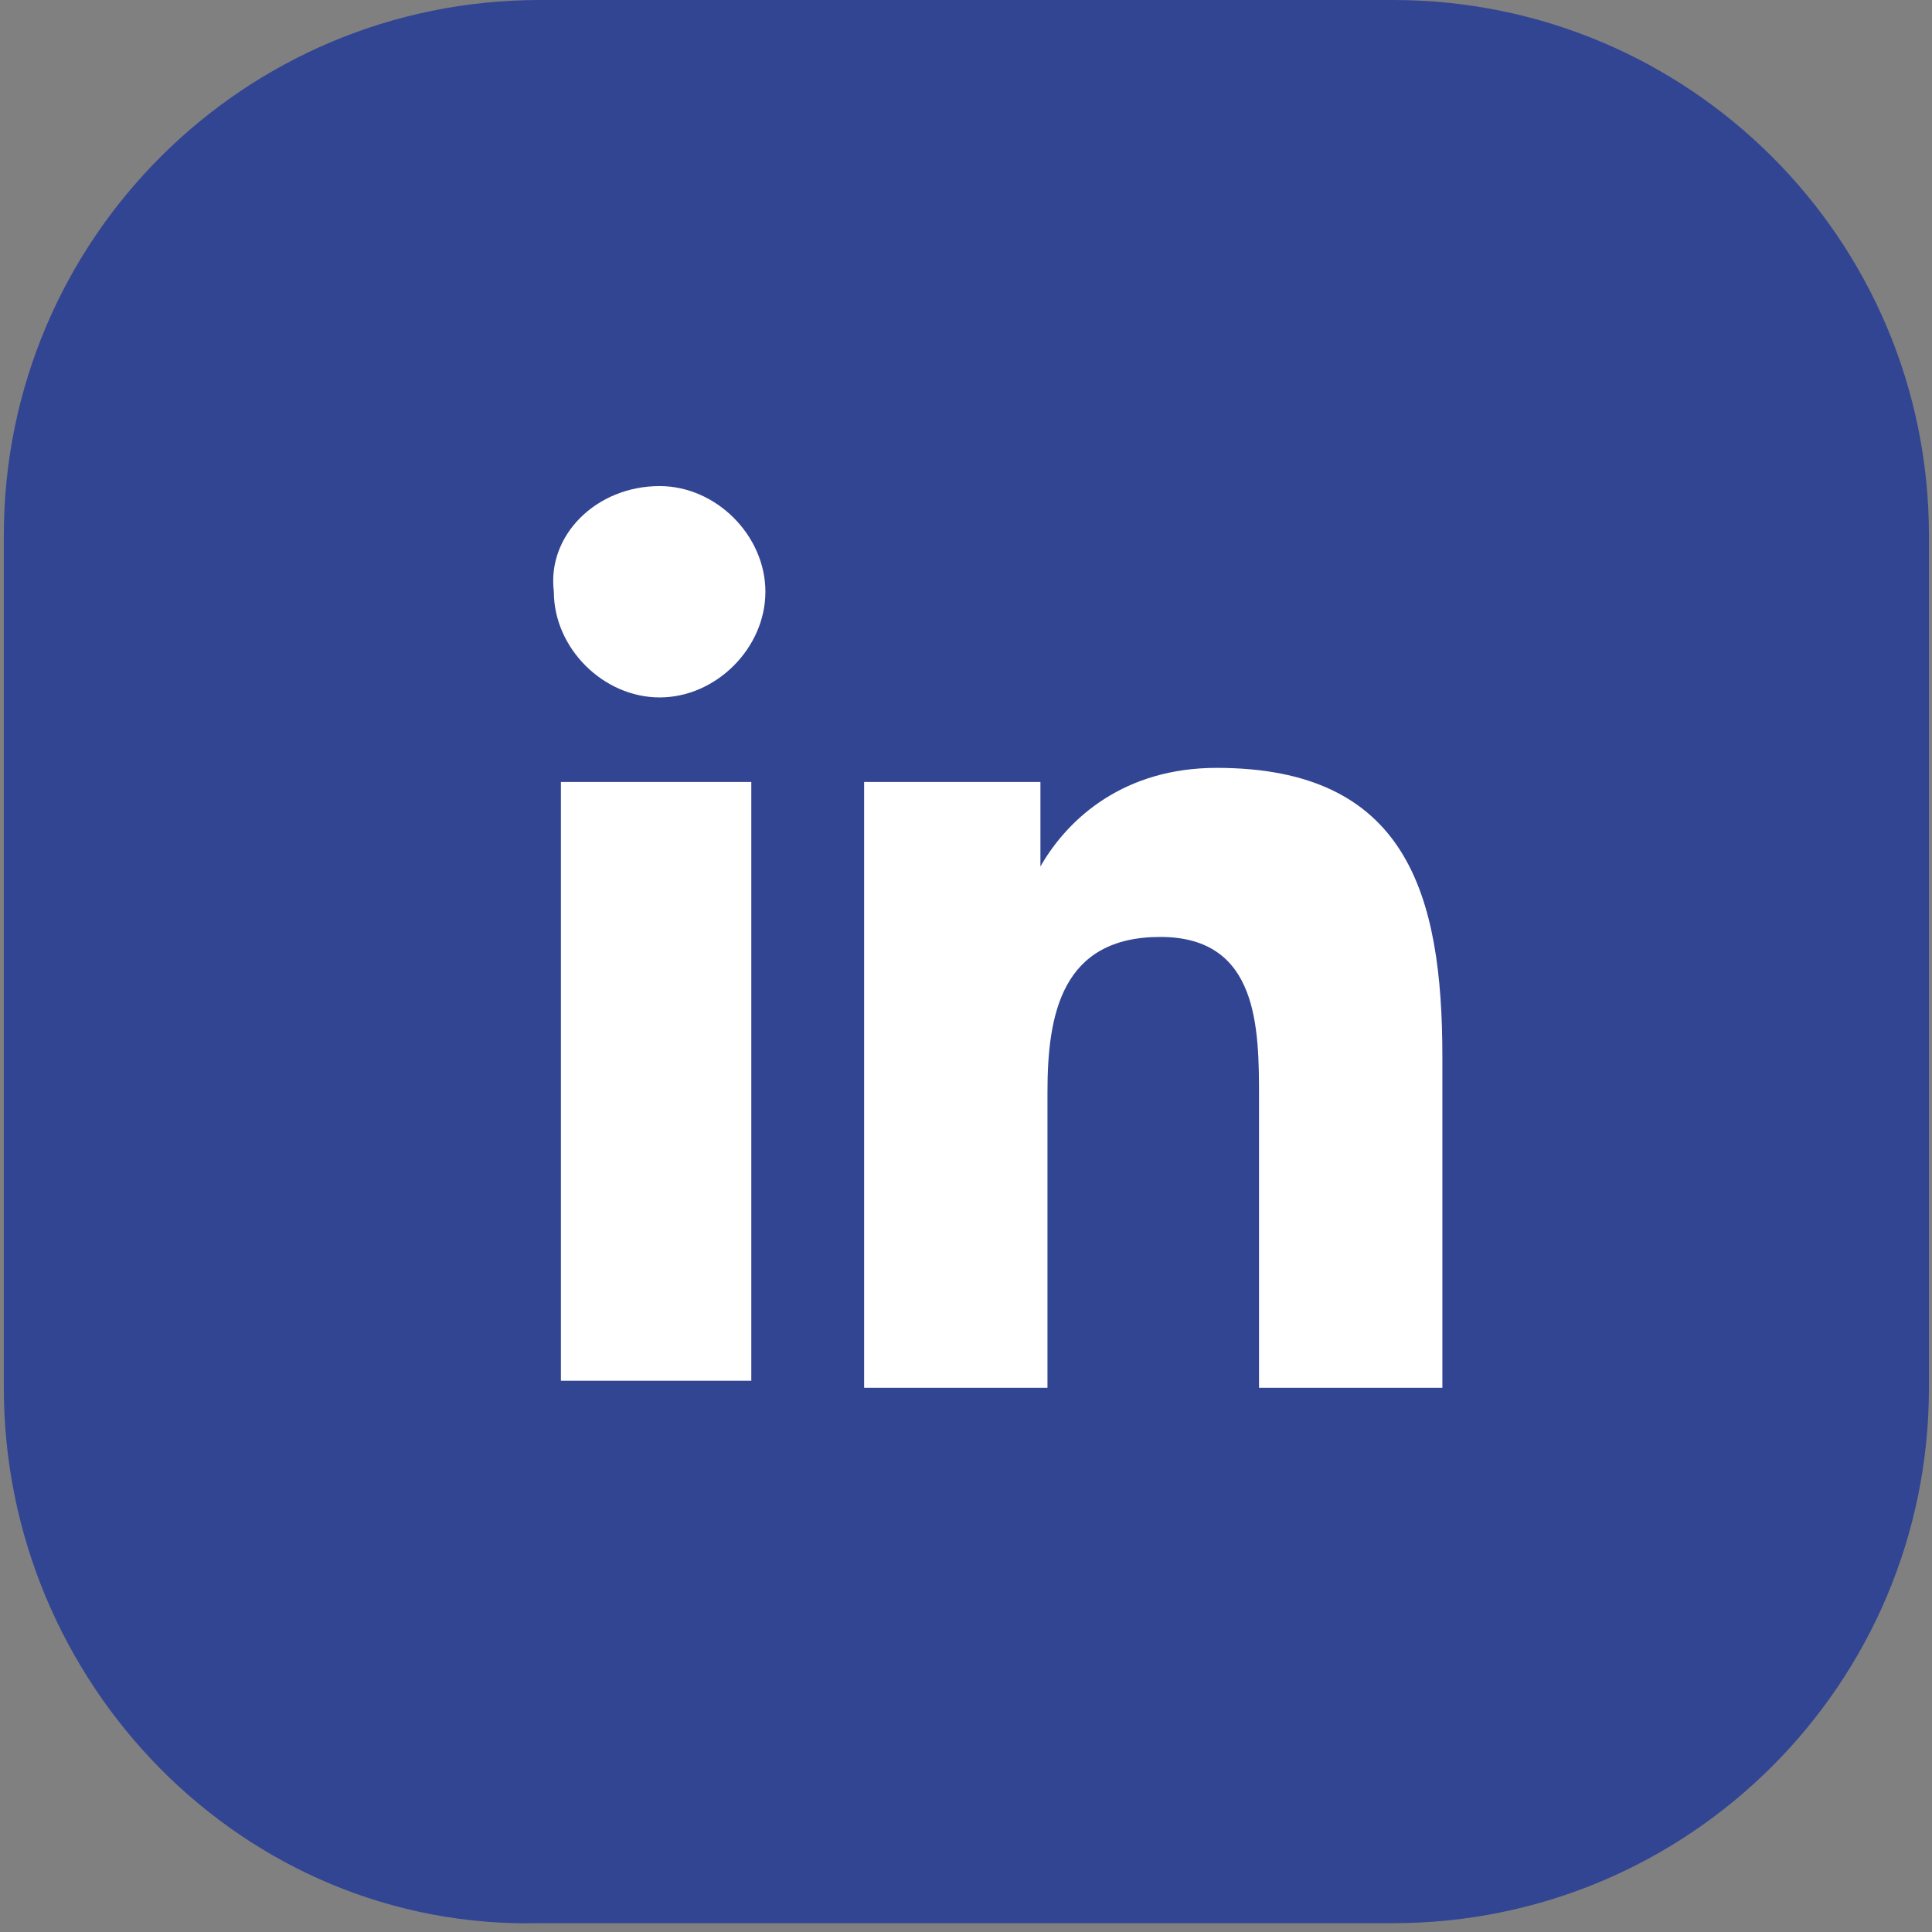
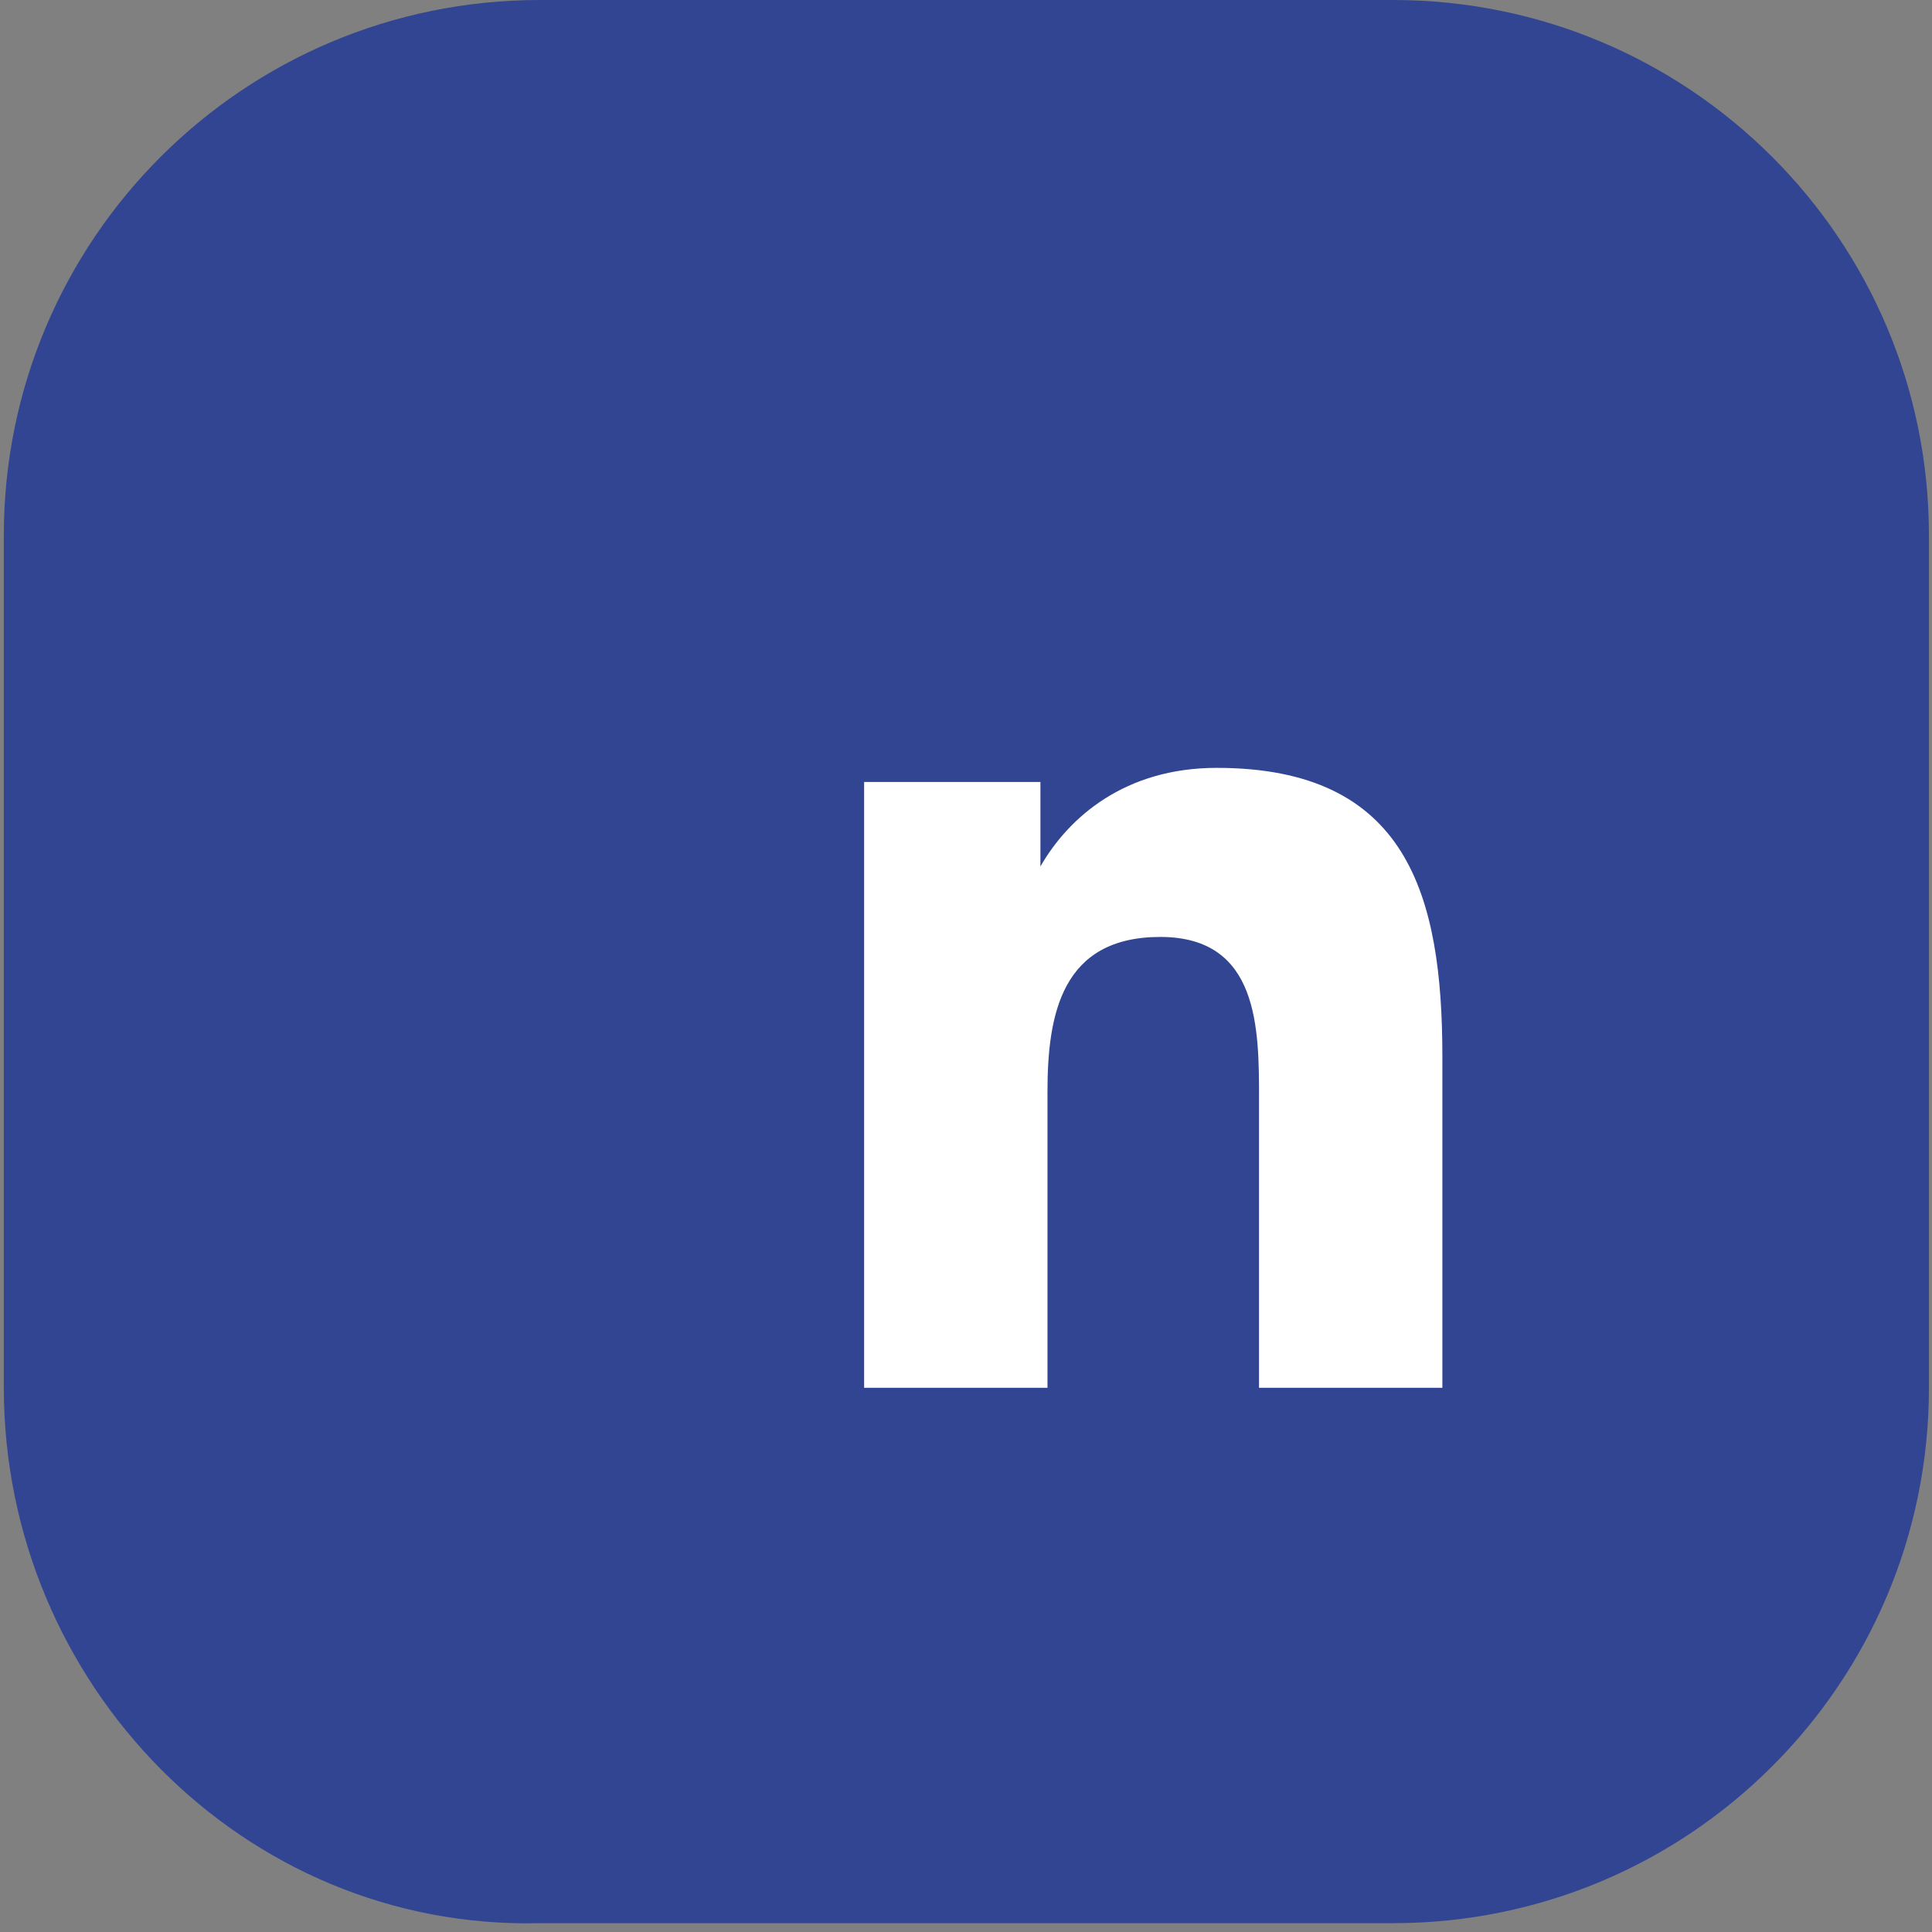
<svg xmlns="http://www.w3.org/2000/svg" width="211" height="211" viewBox="0 0 211 211" fill="none">
  <rect x="0" y="0" width="211" height="211" fill="#808080" stroke="none" />
  <path d="M0.417 151.565V58.472C0.417 26.159 26.601 0 58.947 0H152.135C184.481 0 210.666 26.159 210.666 58.472V151.565C210.666 183.879 184.481 210.037 152.135 210.037H58.947C26.601 210.807 0.417 183.879 0.417 151.565Z" fill="#324593" />
-   <path d="M61.258 85.4H82.052V150.796H61.258V85.4ZM72.04 53.086C78.201 53.086 83.592 58.472 83.592 64.627C83.592 70.782 78.201 76.168 72.04 76.168C65.879 76.168 60.488 70.782 60.488 64.627C59.718 58.472 65.109 53.086 72.04 53.086Z" fill="white" />
  <path d="M94.374 85.4H113.628V94.632C116.708 89.247 122.869 83.861 132.881 83.861C153.675 83.861 157.526 97.71 157.526 115.405V151.566H137.502V120.022C137.502 112.328 137.502 102.326 126.72 102.326C115.938 102.326 114.398 110.789 114.398 119.252V151.566H94.374V85.4Z" fill="white" />
</svg>